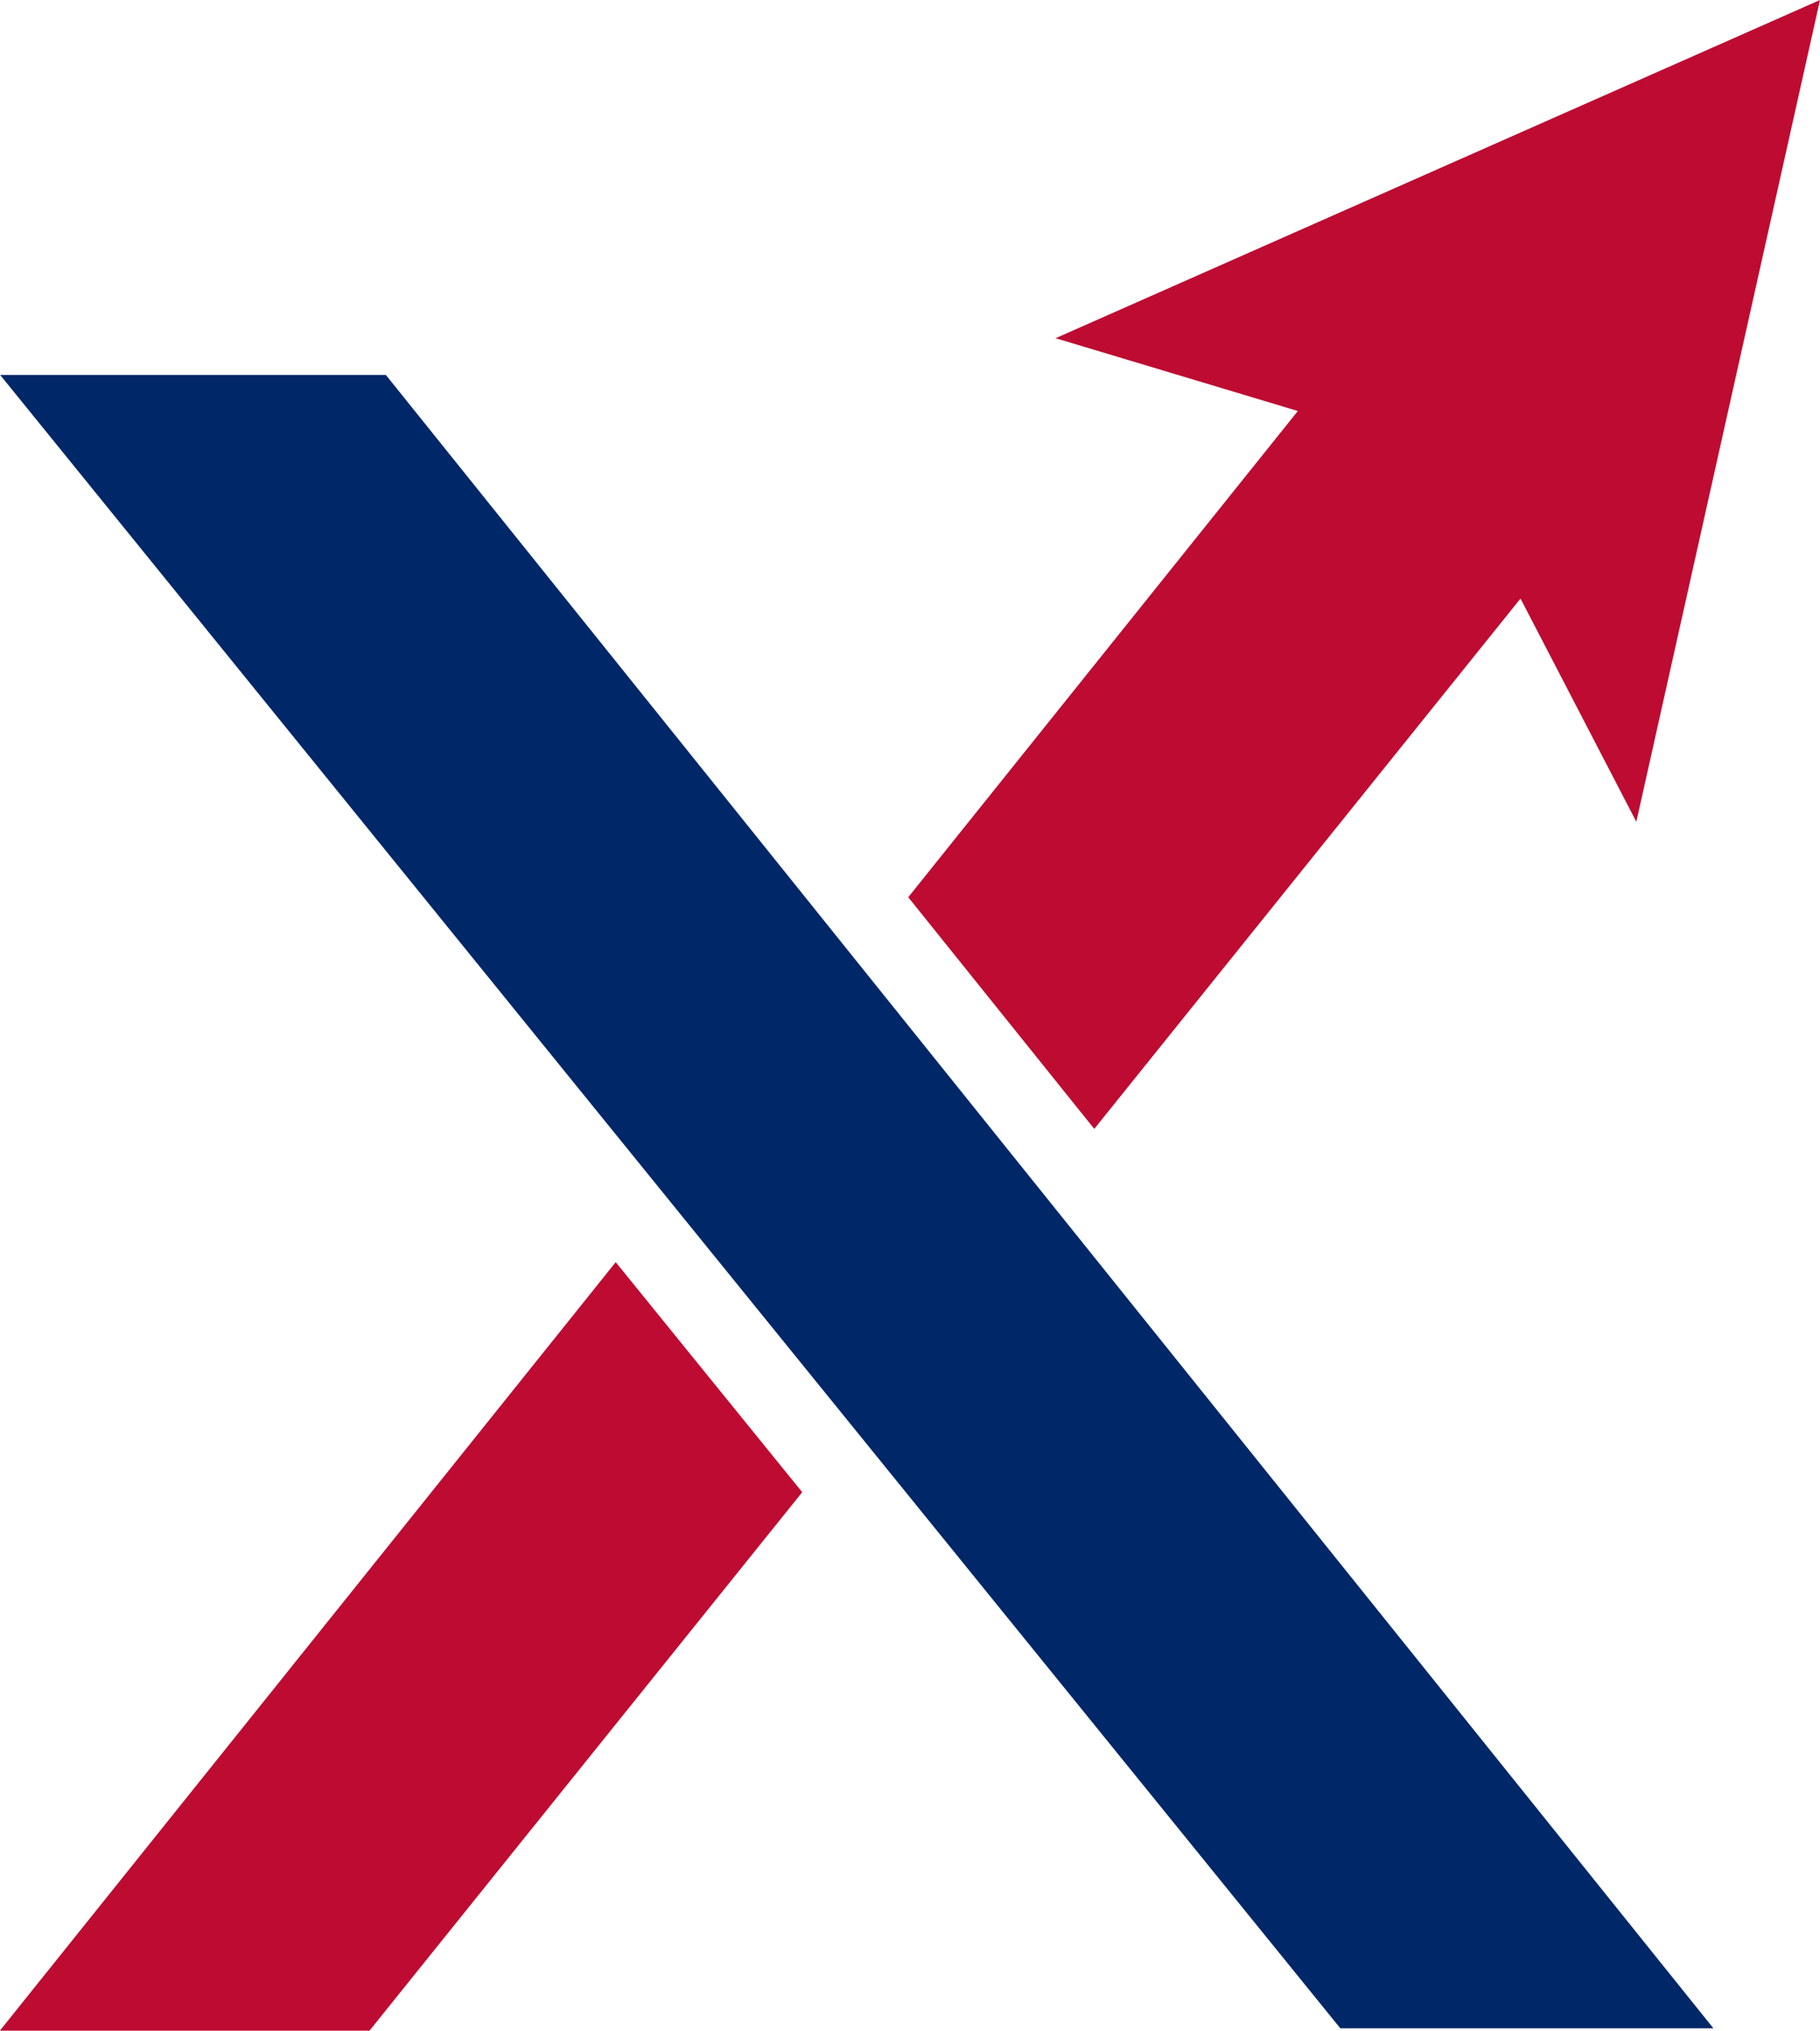
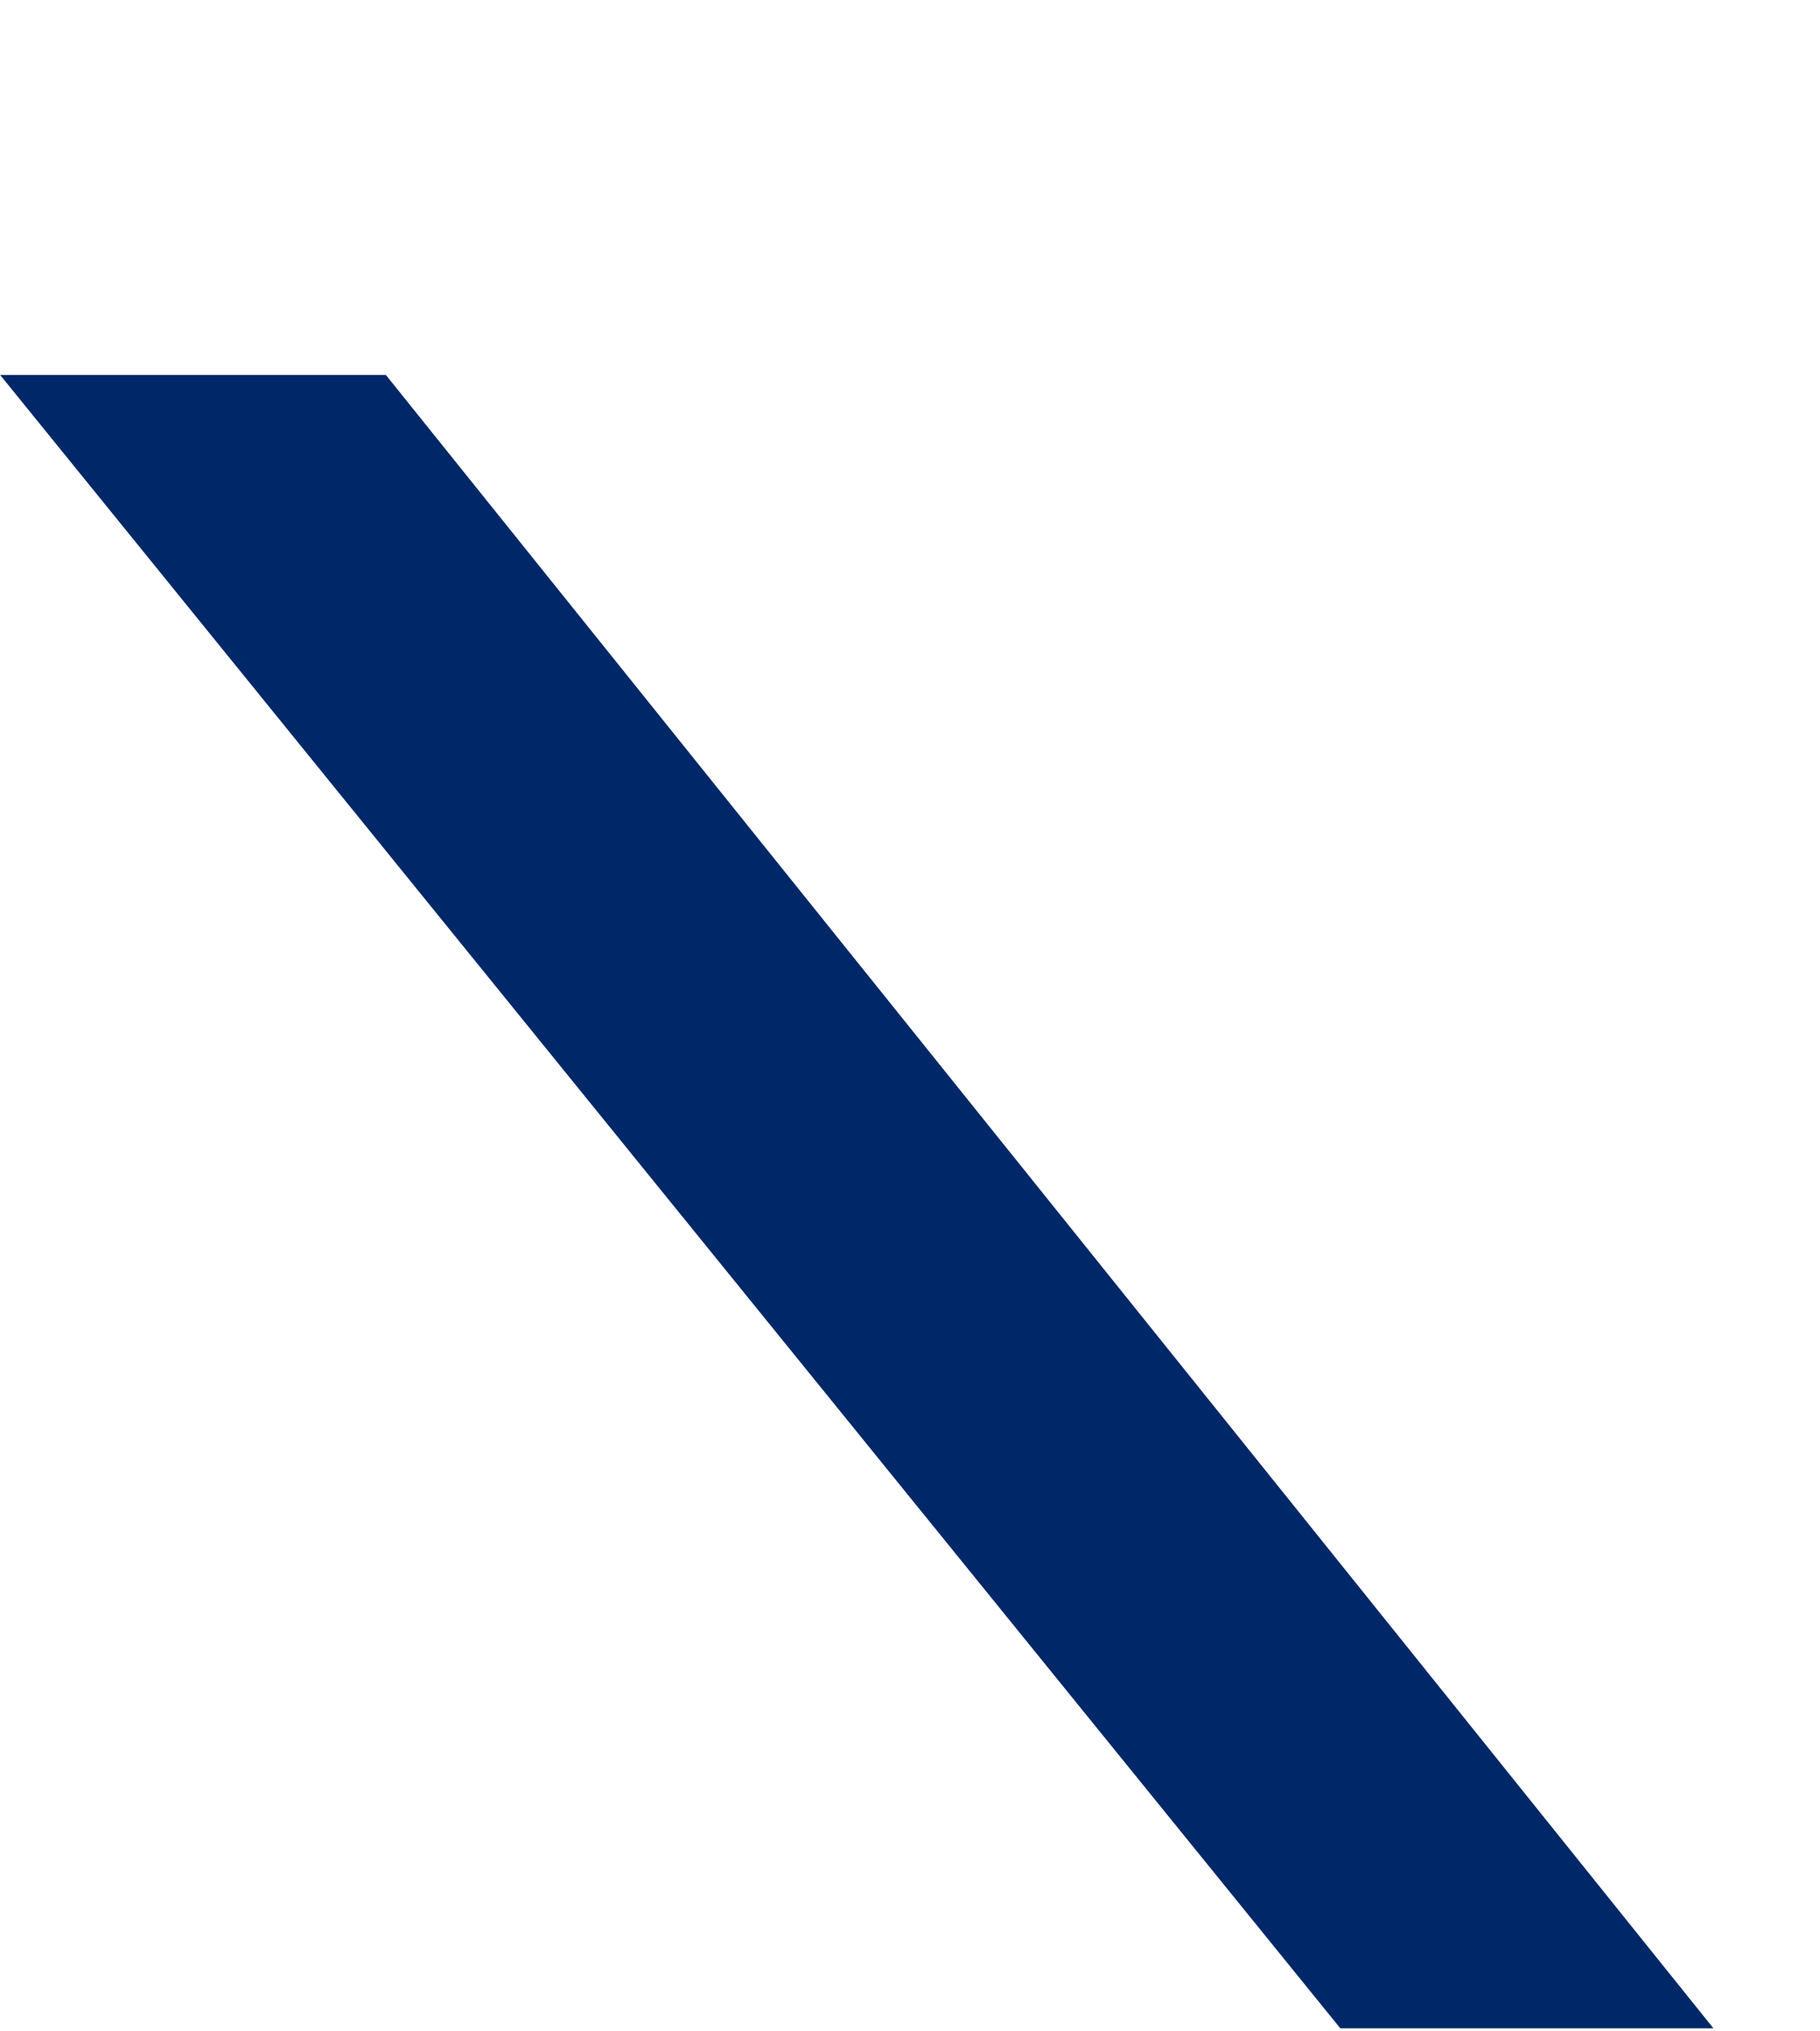
<svg xmlns="http://www.w3.org/2000/svg" width="29.509" height="32.916" viewBox="0 0 29.509 32.916">
  <g id="Group_15021" data-name="Group 15021" transform="translate(447.722 625.351)">
    <g id="Group_8" data-name="Group 8" transform="translate(-447.722 -625.351)">
      <path id="Path_30" data-name="Path 30" d="M-439.858-617.445h-2.9l8.919,11,1.4-1.752Z" transform="translate(445.487 624.824)" fill="none" />
-       <path id="Path_31" data-name="Path 31" d="M-422.653-592.728h2.711l-8.991-11.193-1.392,1.732Z" transform="translate(445.004 624.299)" fill="none" />
-       <path id="Path_32" data-name="Path 32" d="M-445.6-591.38h5.993l7.016-8.728-3.024-3.729Z" transform="translate(445.598 624.295)" fill="#be0b31" />
-       <path id="Path_33" data-name="Path 33" d="M-420.349-615.421l1.878,3.618,2.978-13.32-12.394,5.482,3.928,1.18-6.317,7.881,3.016,3.755Z" transform="translate(445.002 625.123)" fill="#be0b31" />
+       <path id="Path_31" data-name="Path 31" d="M-422.653-592.728h2.711Z" transform="translate(445.004 624.299)" fill="none" />
    </g>
    <g id="Group_9" data-name="Group 9" transform="translate(-447.721 -619.274)">
      <path id="Path_34" data-name="Path 34" d="M-417.818-592h-6.049l-21.73-26.8h6.254Z" transform="translate(445.598 618.8)" fill="#002768" />
    </g>
  </g>
</svg>